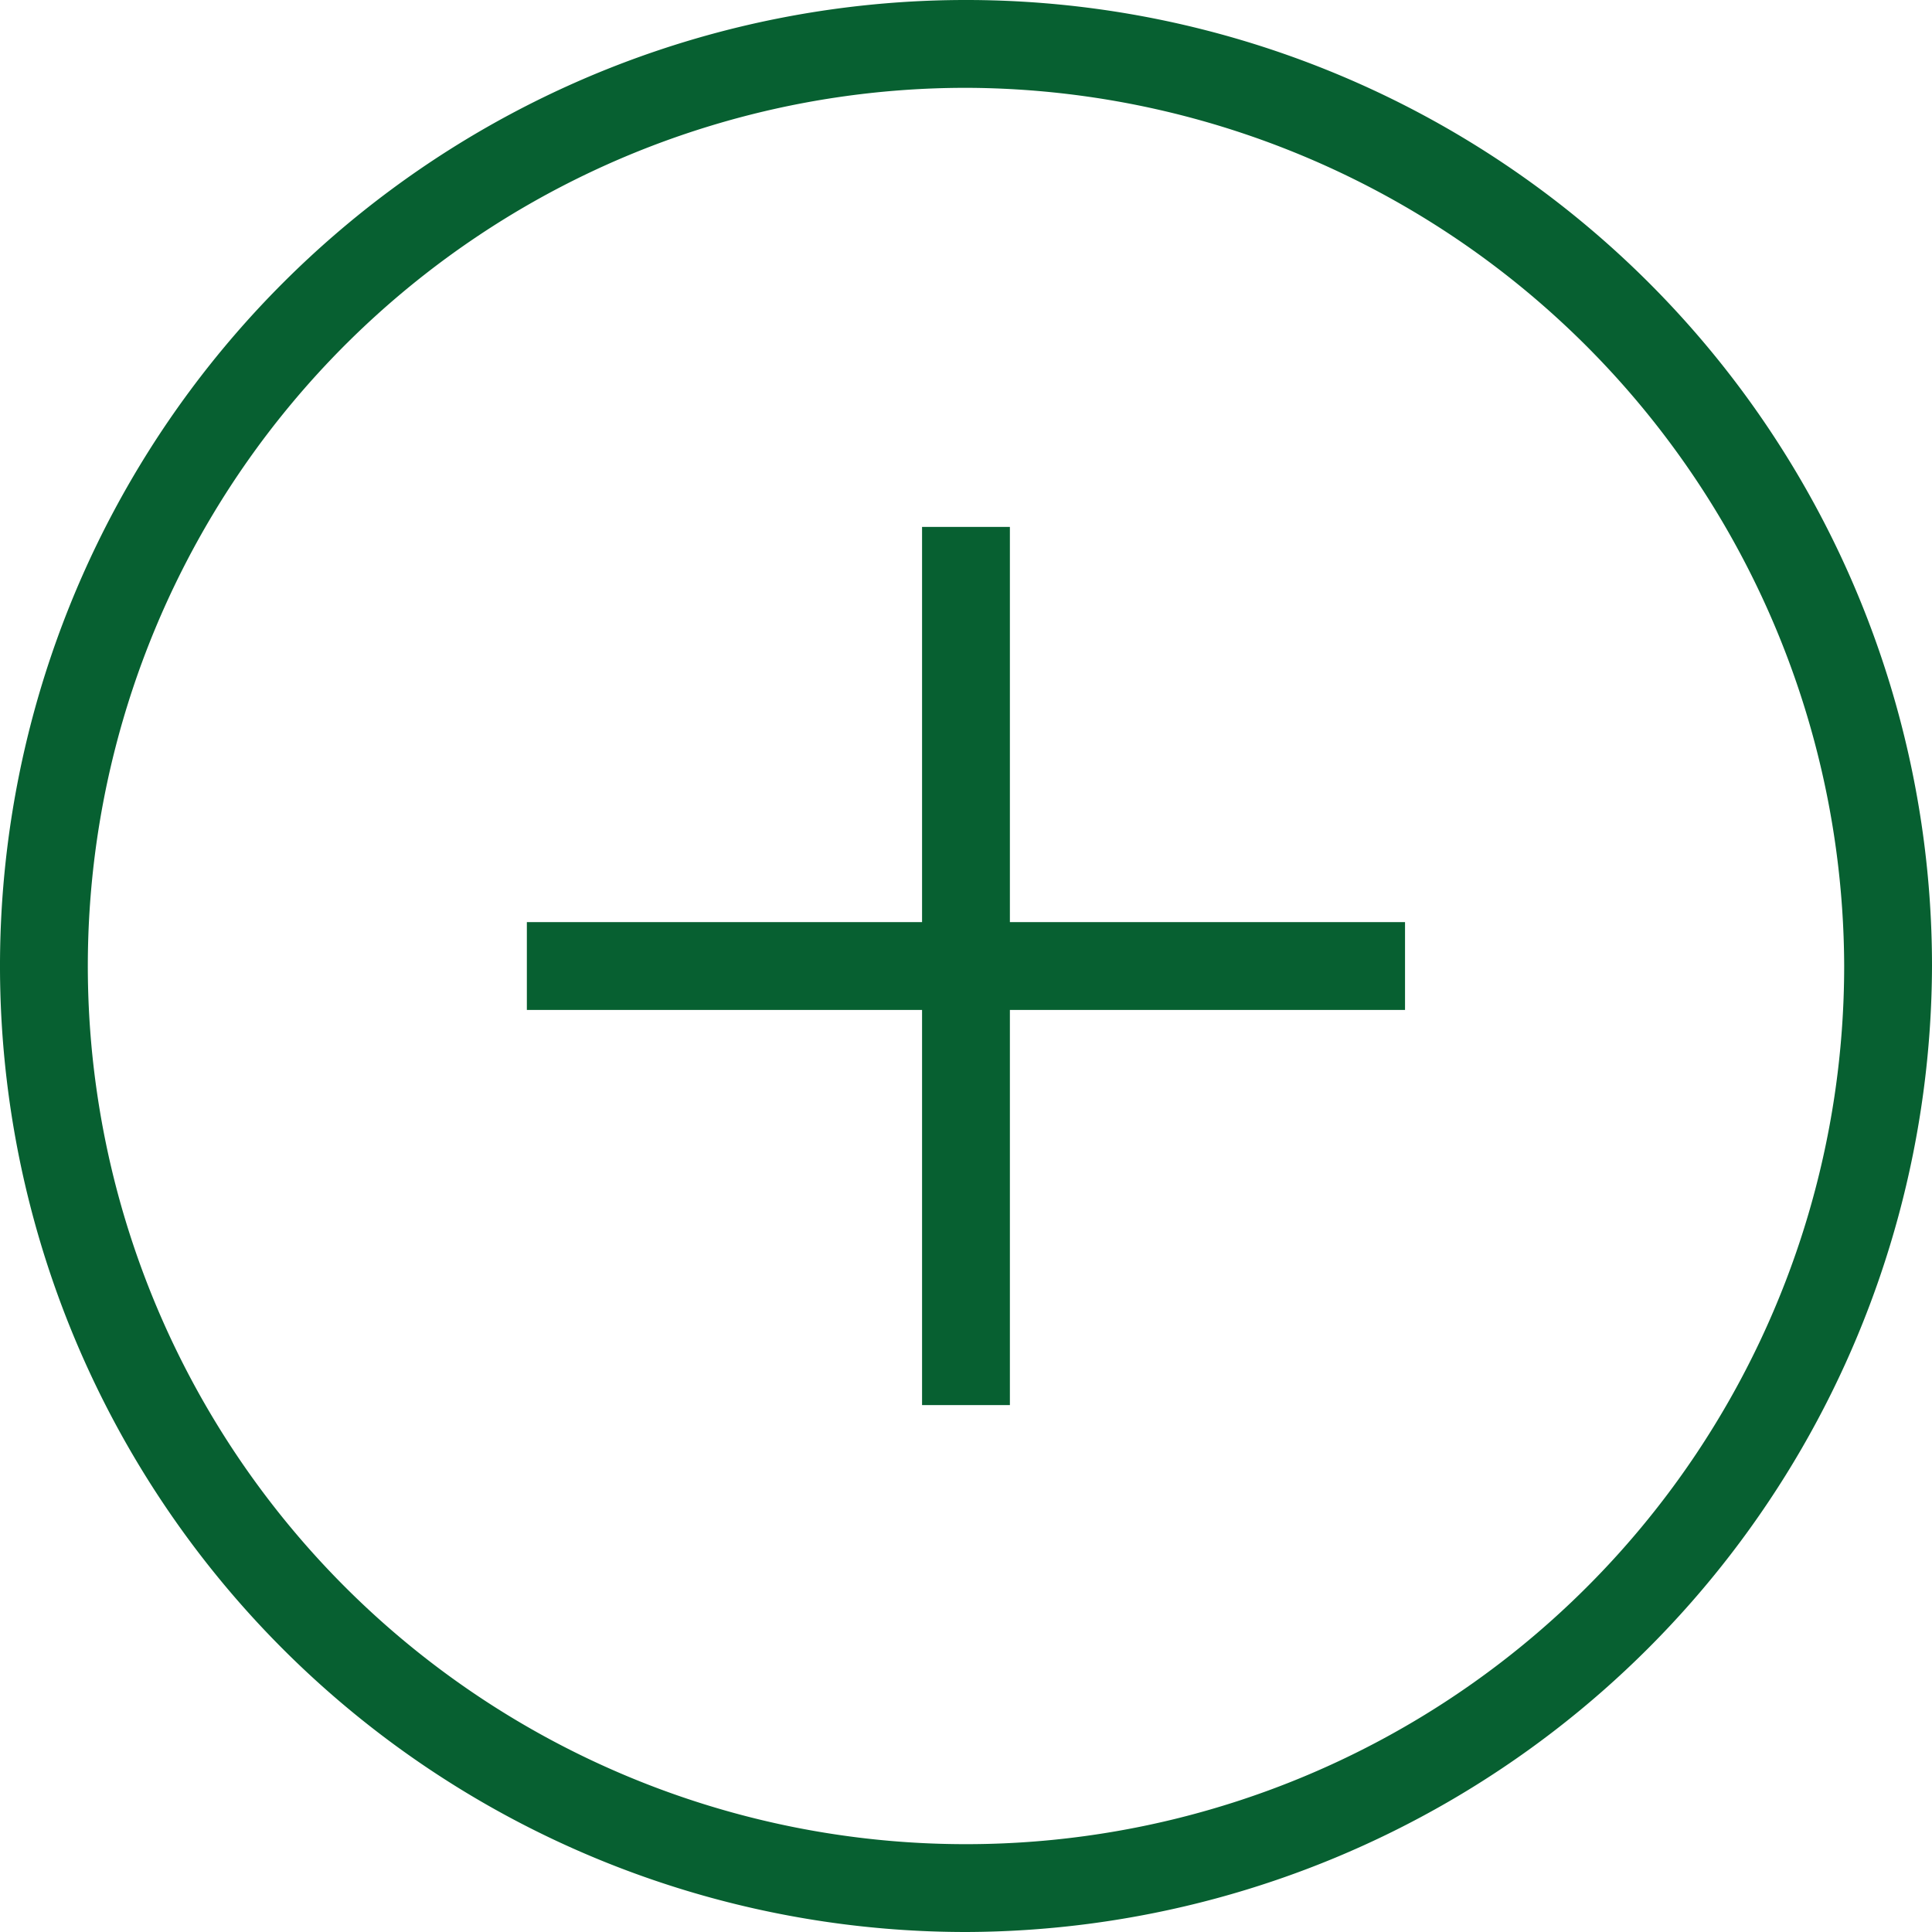
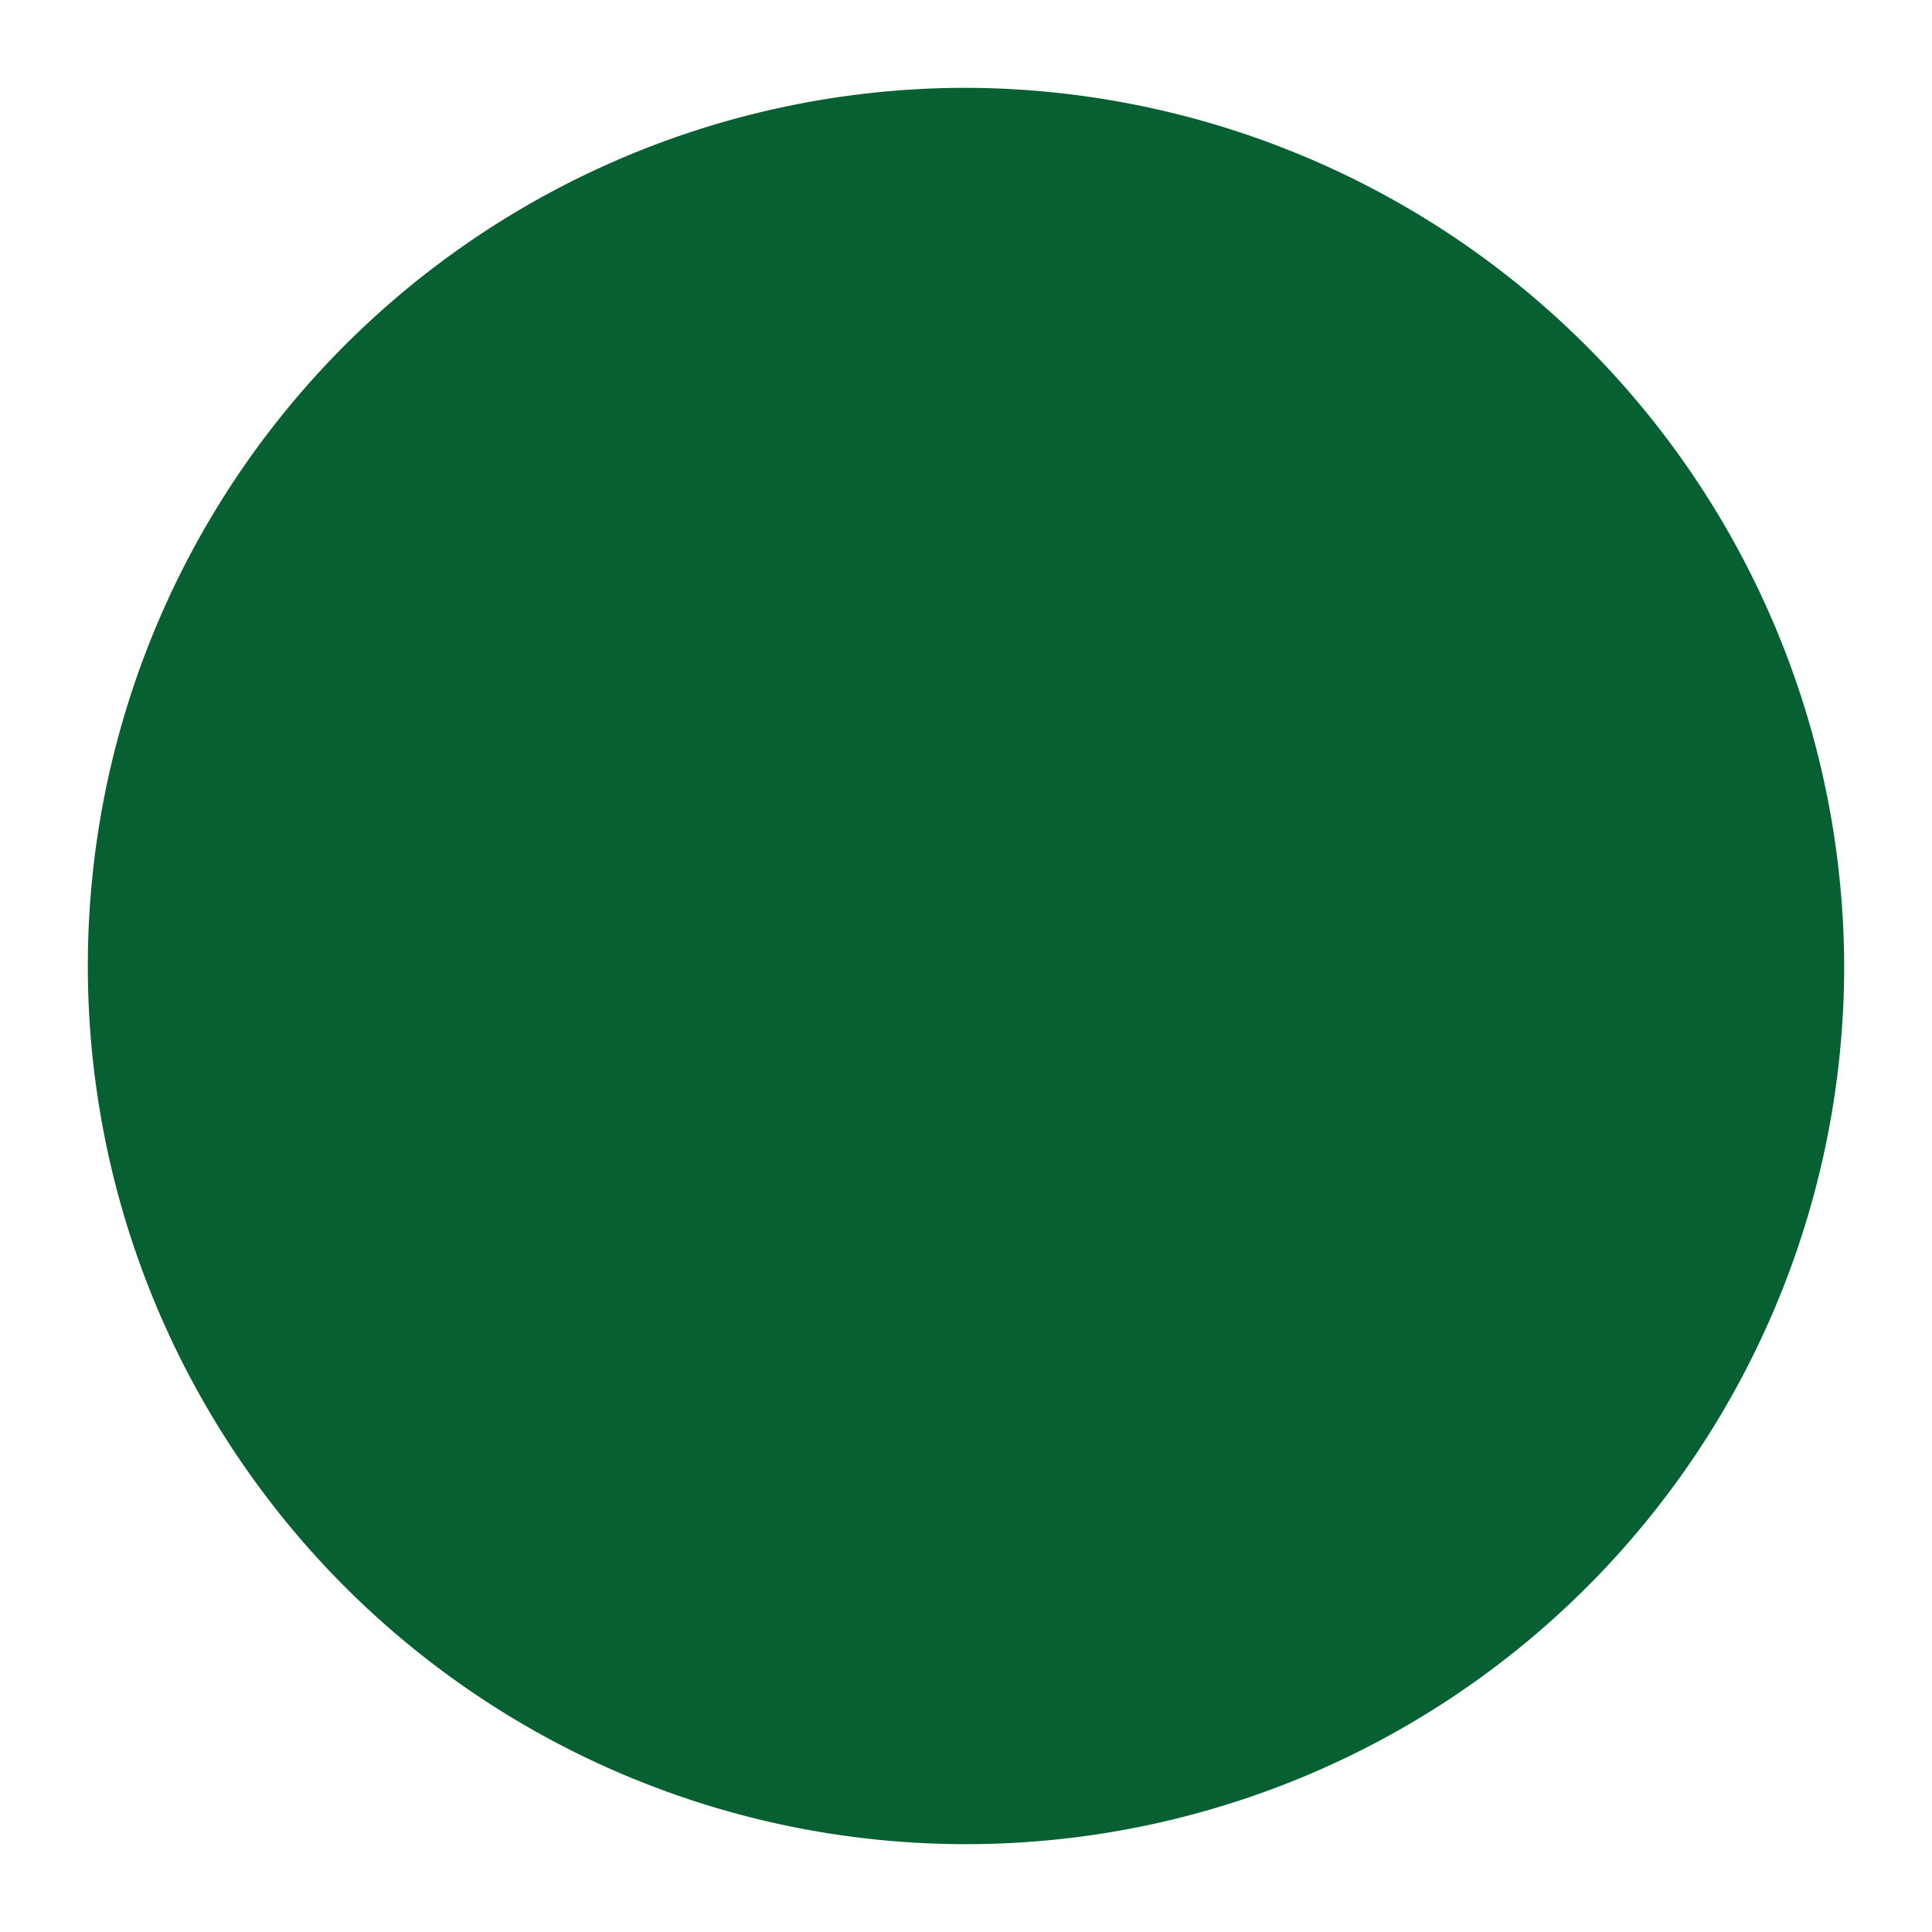
<svg xmlns="http://www.w3.org/2000/svg" viewBox="0 0 34.25 34.25">
  <g transform="translate(-192 -3)" data-name="Group 101">
    <g transform="translate(192 3)" data-name="Group 97">
-       <path transform="translate(-192 -3)" d="M209.125,37.25A17.125,17.125,0,1,1,226.25,20.125,17.175,17.175,0,0,1,209.125,37.25Zm0-32.693a15.568,15.568,0,1,0,15.568,15.568A15.614,15.614,0,0,0,209.125,4.557Z" fill="#076031" data-name="Path 1573" />
+       <path transform="translate(-192 -3)" d="M209.125,37.25Zm0-32.693a15.568,15.568,0,1,0,15.568,15.568A15.614,15.614,0,0,0,209.125,4.557Z" fill="#076031" data-name="Path 1573" />
    </g>
    <g transform="translate(201.34 12.341)" data-name="Group 100">
      <g transform="translate(7.006)" data-name="Group 98">
-         <rect width="1.557" height="15.568" fill="#076031" data-name="Rectangle 44" />
-       </g>
+         </g>
      <g transform="translate(0 7.006)" data-name="Group 99">
-         <rect width="15.568" height="1.557" fill="#076031" data-name="Rectangle 45" />
-       </g>
+         </g>
    </g>
  </g>
</svg>